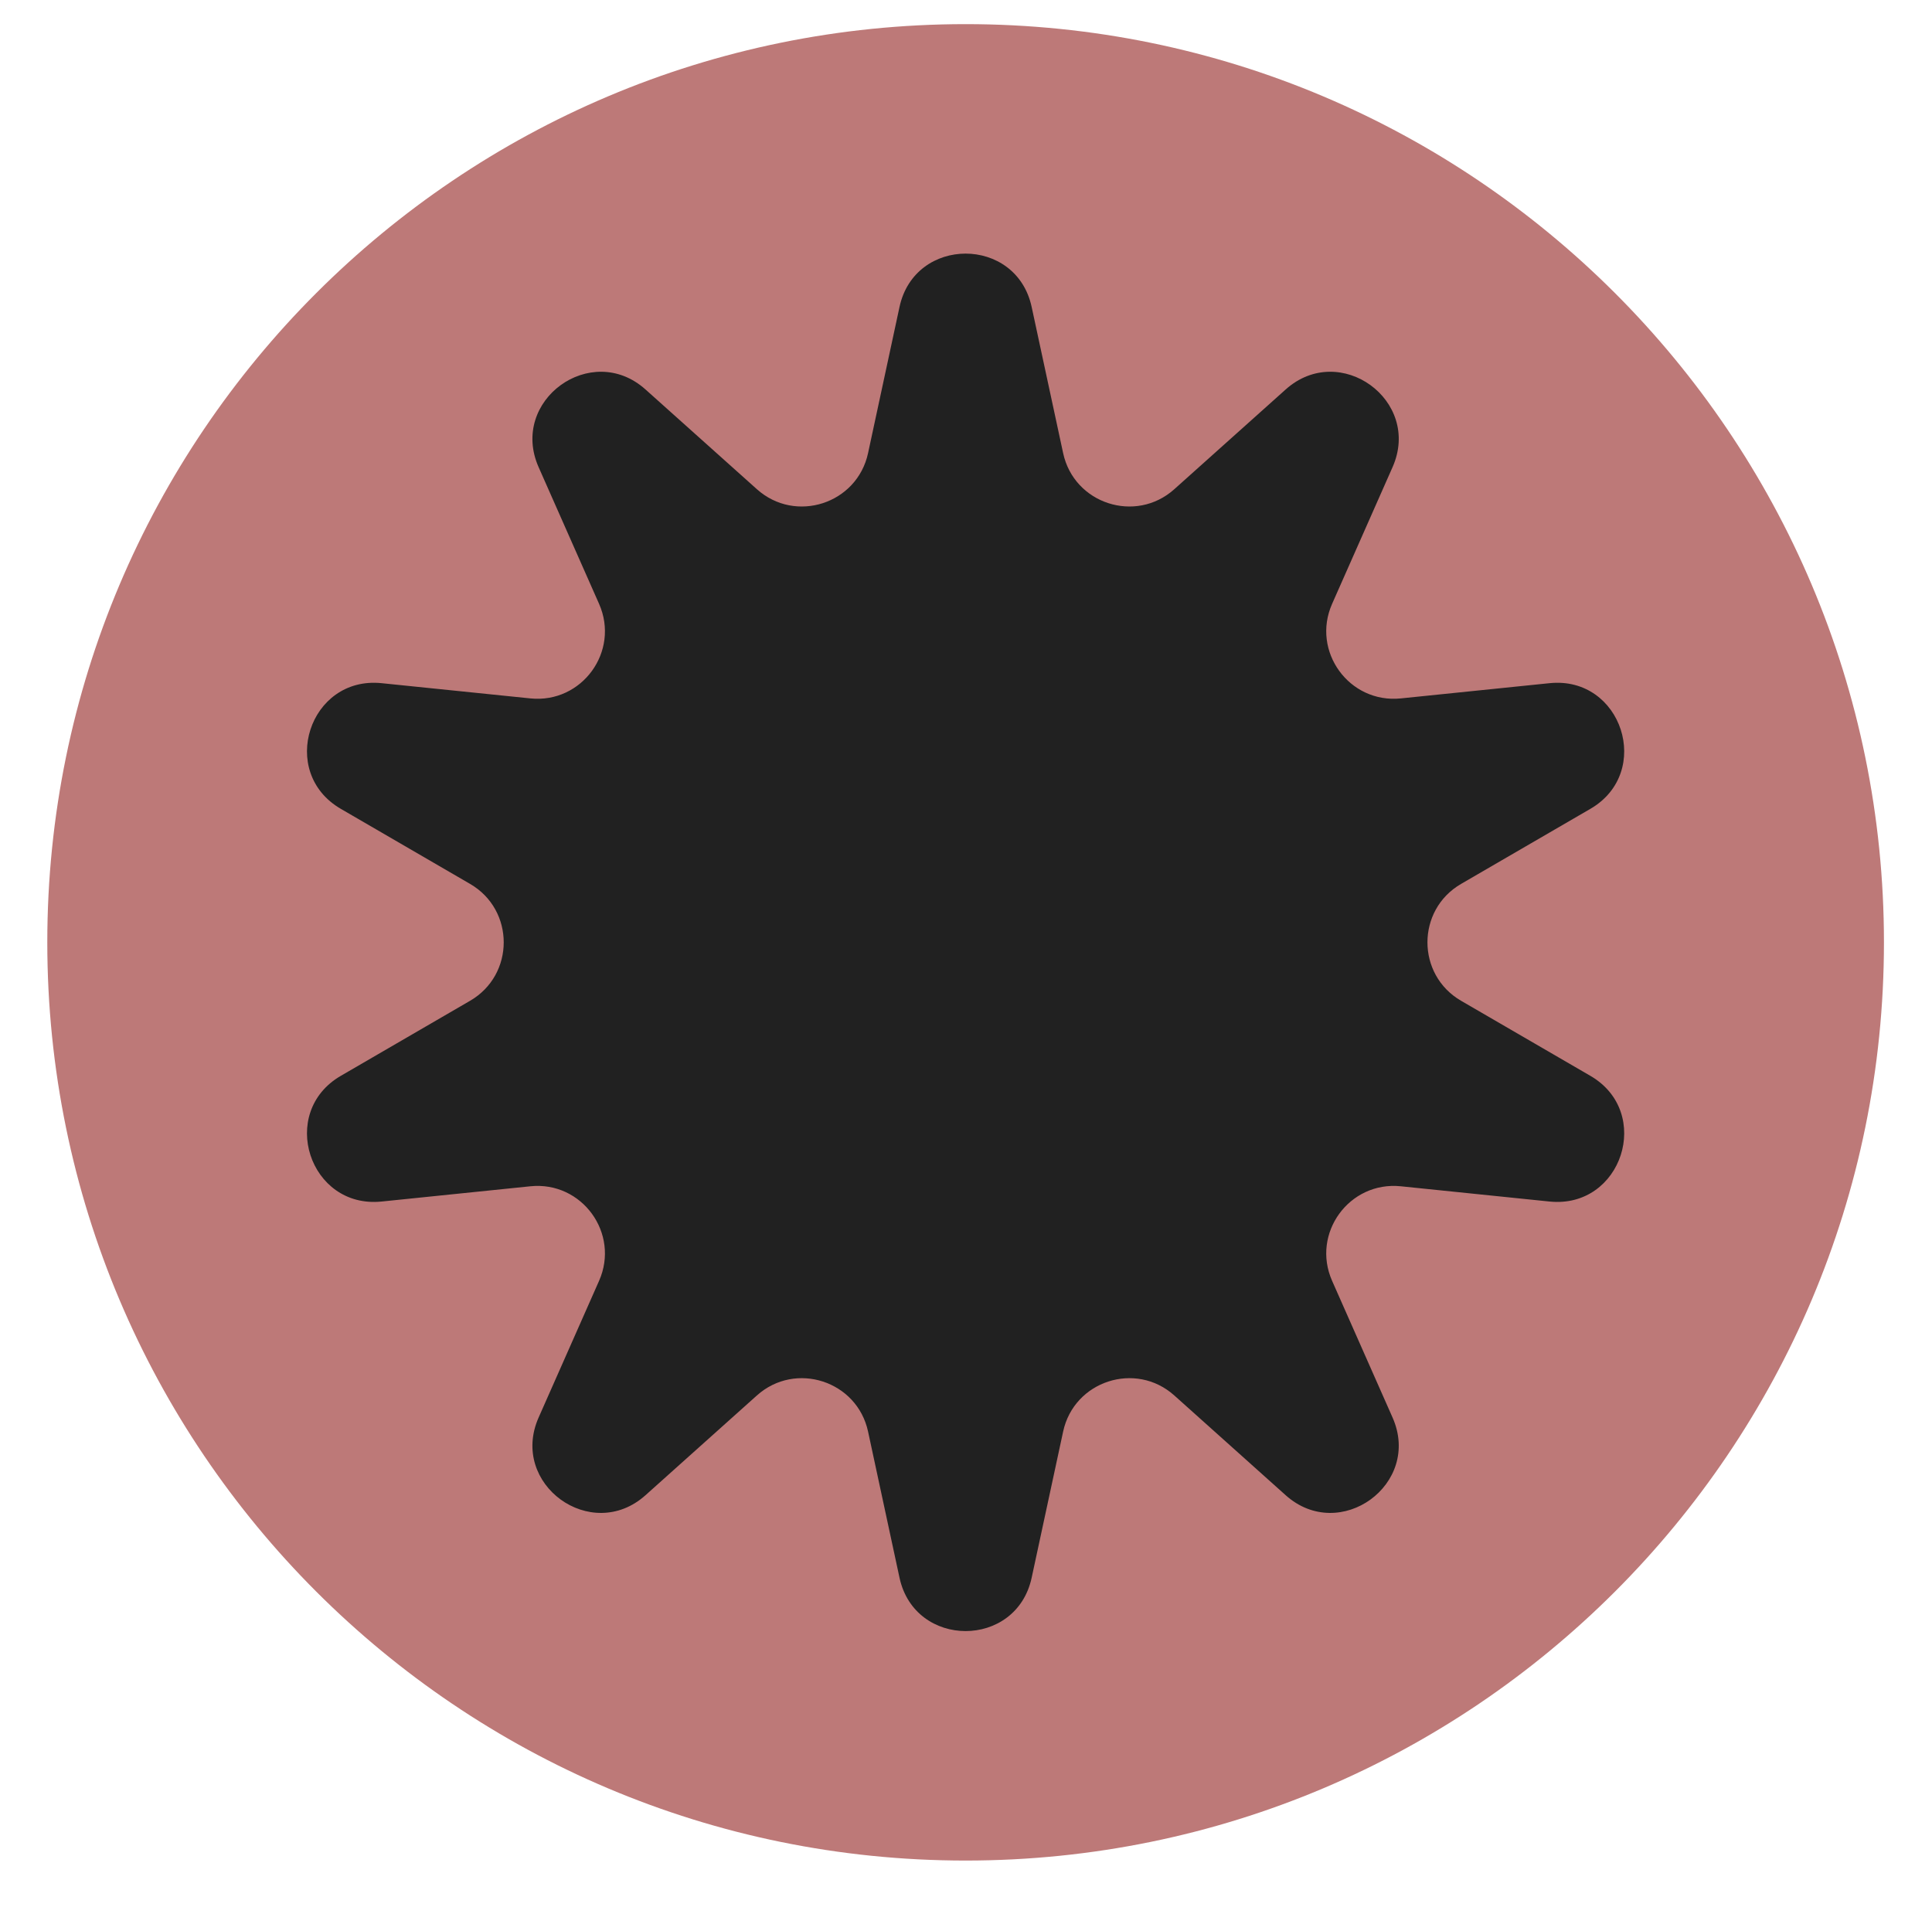
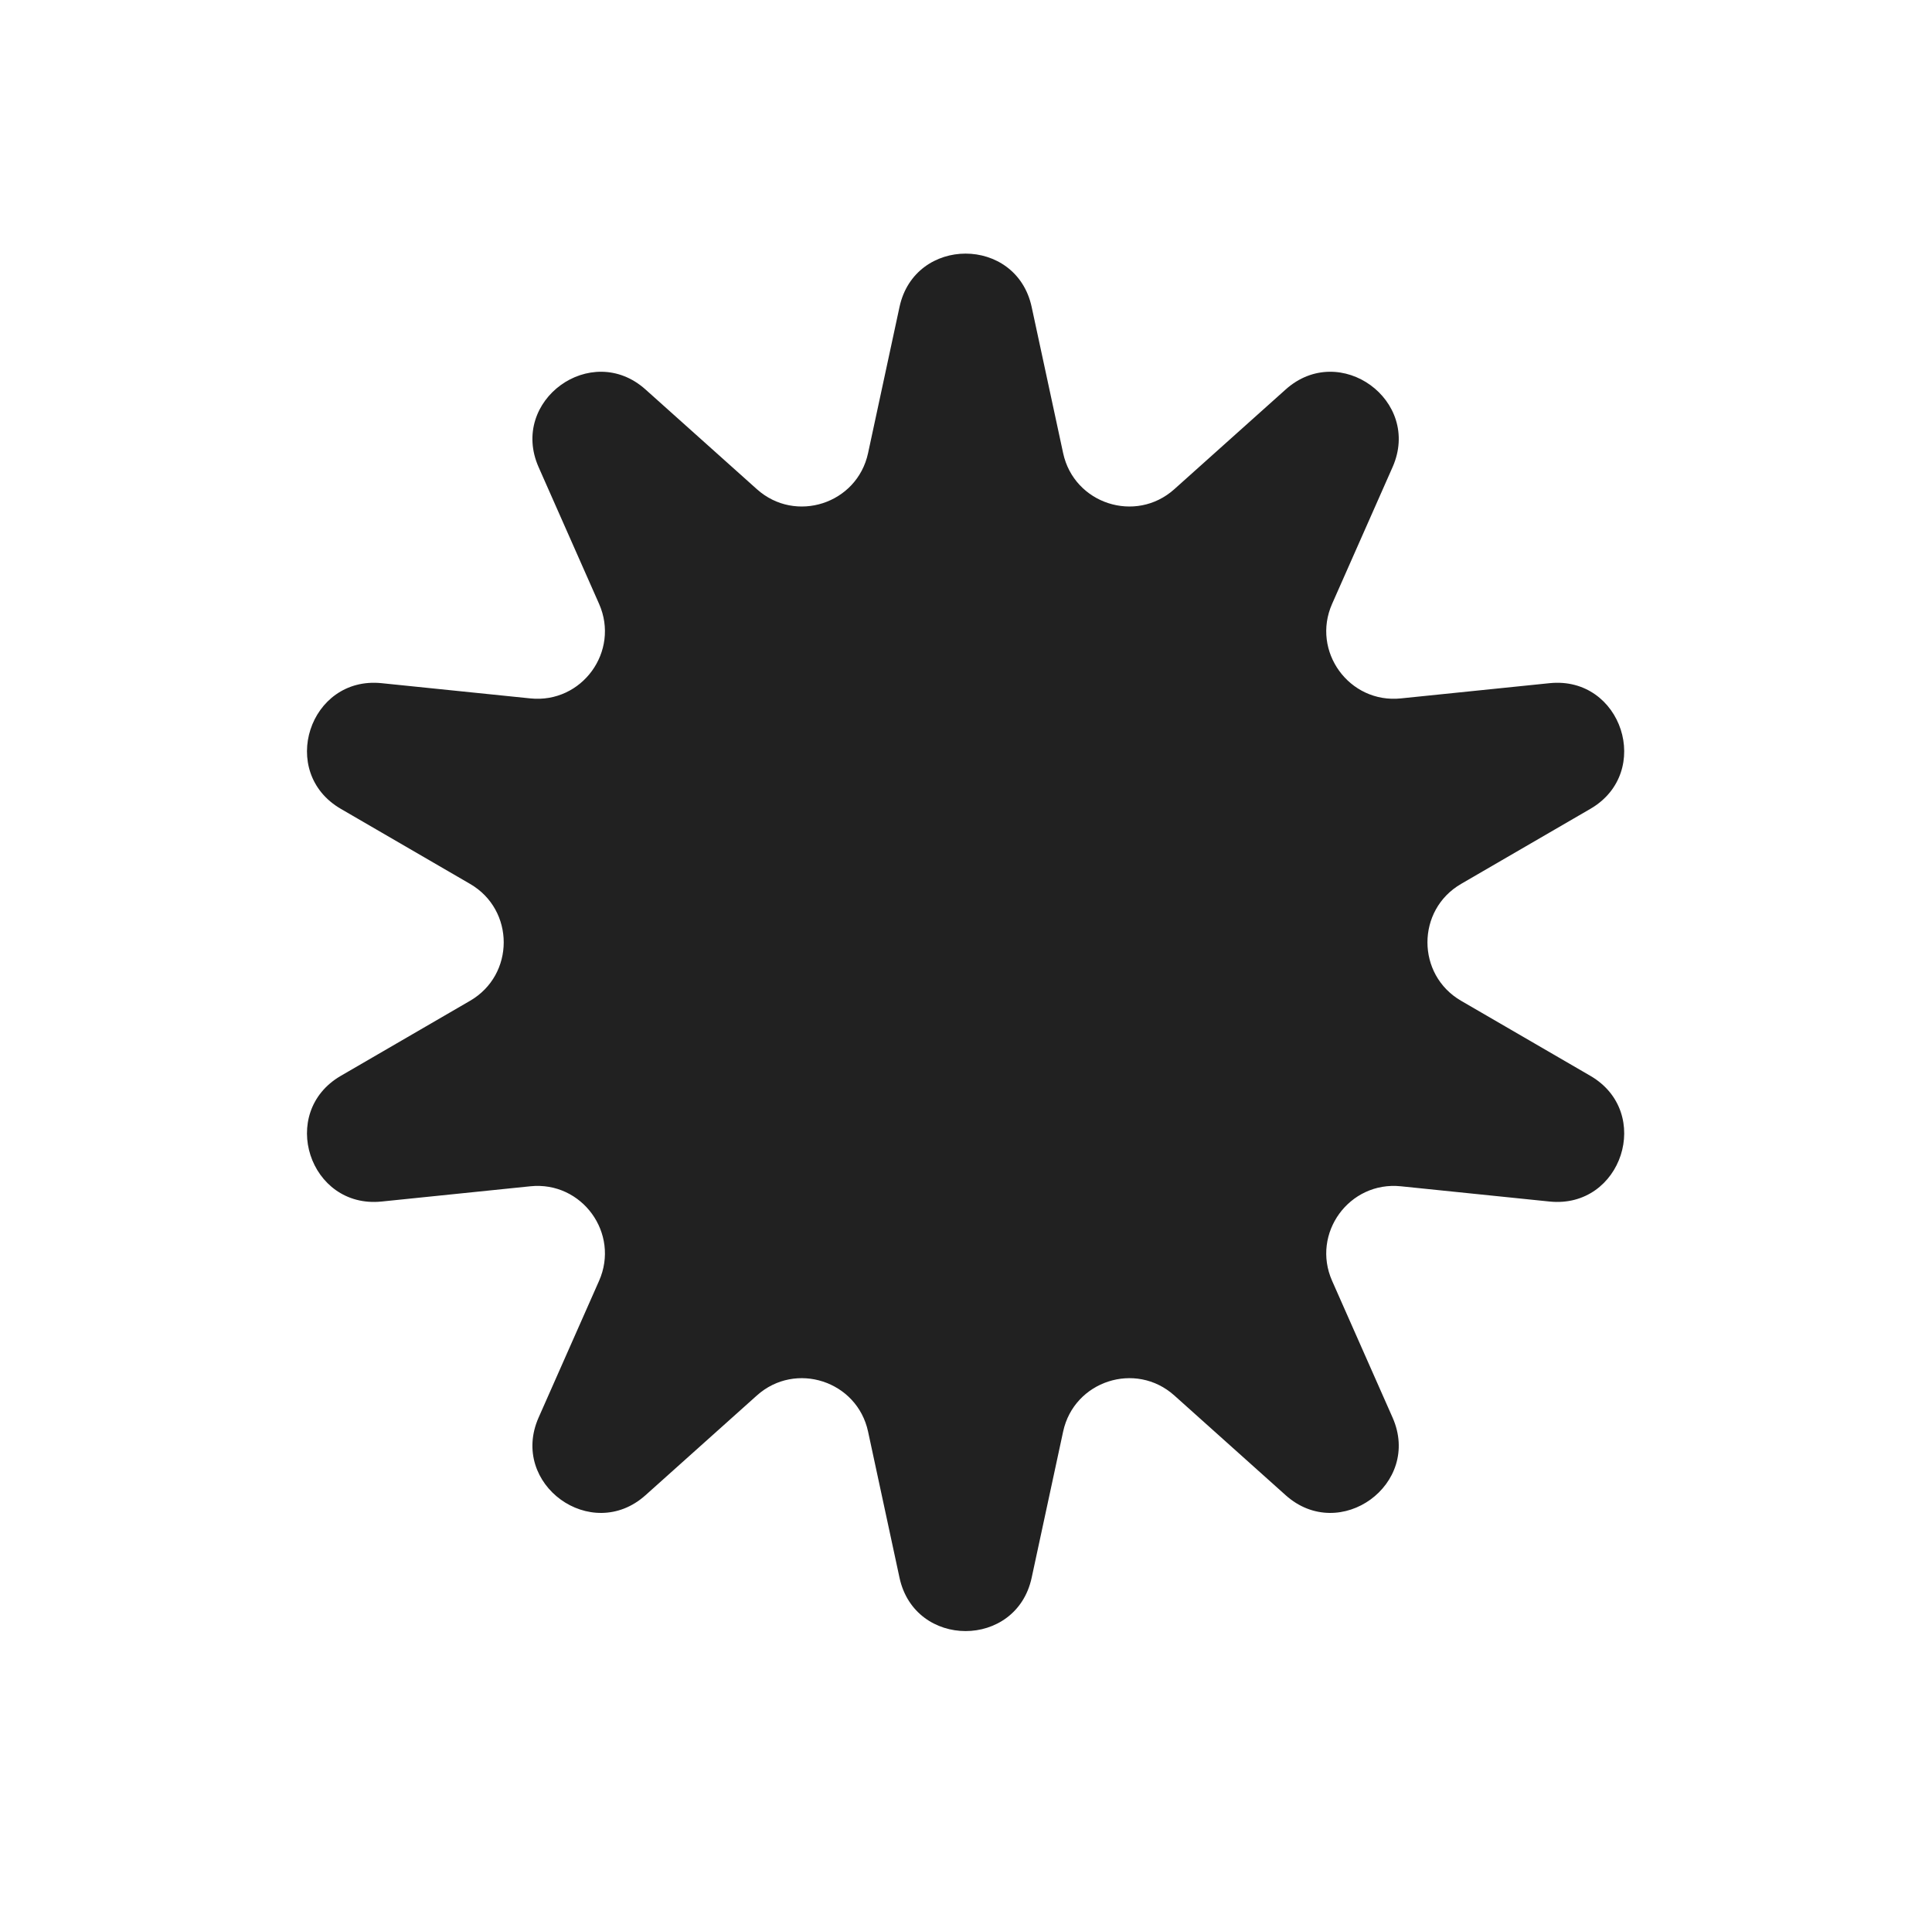
<svg xmlns="http://www.w3.org/2000/svg" width="77" height="76" viewBox="0 0 77 76" fill="none">
-   <path d="M38.485 0.962C58.699 0.962 75.085 17.349 75.085 37.562C75.085 57.776 58.699 74.163 38.485 74.163C18.271 74.163 1.885 57.776 1.885 37.562C1.885 17.349 18.271 0.962 38.485 0.962Z" fill="#BD7978" />
  <path d="M35.85 12.236C36.461 9.4 40.507 9.4 41.117 12.236L42.371 18.061C42.806 20.082 45.262 20.88 46.802 19.5L51.24 15.525C53.401 13.589 56.674 15.967 55.501 18.62L53.091 24.07C52.255 25.961 53.773 28.05 55.83 27.839L61.757 27.232C64.643 26.936 65.893 30.784 63.385 32.241L58.232 35.233C56.444 36.271 56.444 38.854 58.232 39.892L63.385 42.884C65.893 44.341 64.643 48.189 61.757 47.894L55.83 47.286C53.773 47.075 52.255 49.164 53.091 51.055L55.501 56.505C56.674 59.158 53.401 61.536 51.24 59.6L46.802 55.624C45.262 54.245 42.806 55.043 42.371 57.064L41.117 62.889C40.507 65.725 36.461 65.725 35.85 62.889L34.597 57.064C34.162 55.043 31.706 54.245 30.166 55.624L25.727 59.6C23.567 61.536 20.293 59.158 21.466 56.505L23.876 51.055C24.712 49.164 23.195 47.075 21.138 47.286L15.21 47.894C12.325 48.189 11.074 44.341 13.583 42.884L18.735 39.892C20.523 38.854 20.523 36.271 18.735 35.233L13.583 32.241C11.074 30.784 12.325 26.936 15.21 27.232L21.138 27.839C23.195 28.05 24.712 25.961 23.876 24.07L21.466 18.62C20.293 15.967 23.567 13.589 25.727 15.525L30.166 19.5C31.706 20.88 34.162 20.082 34.597 18.061L35.85 12.236Z" fill="#212121" />
</svg>